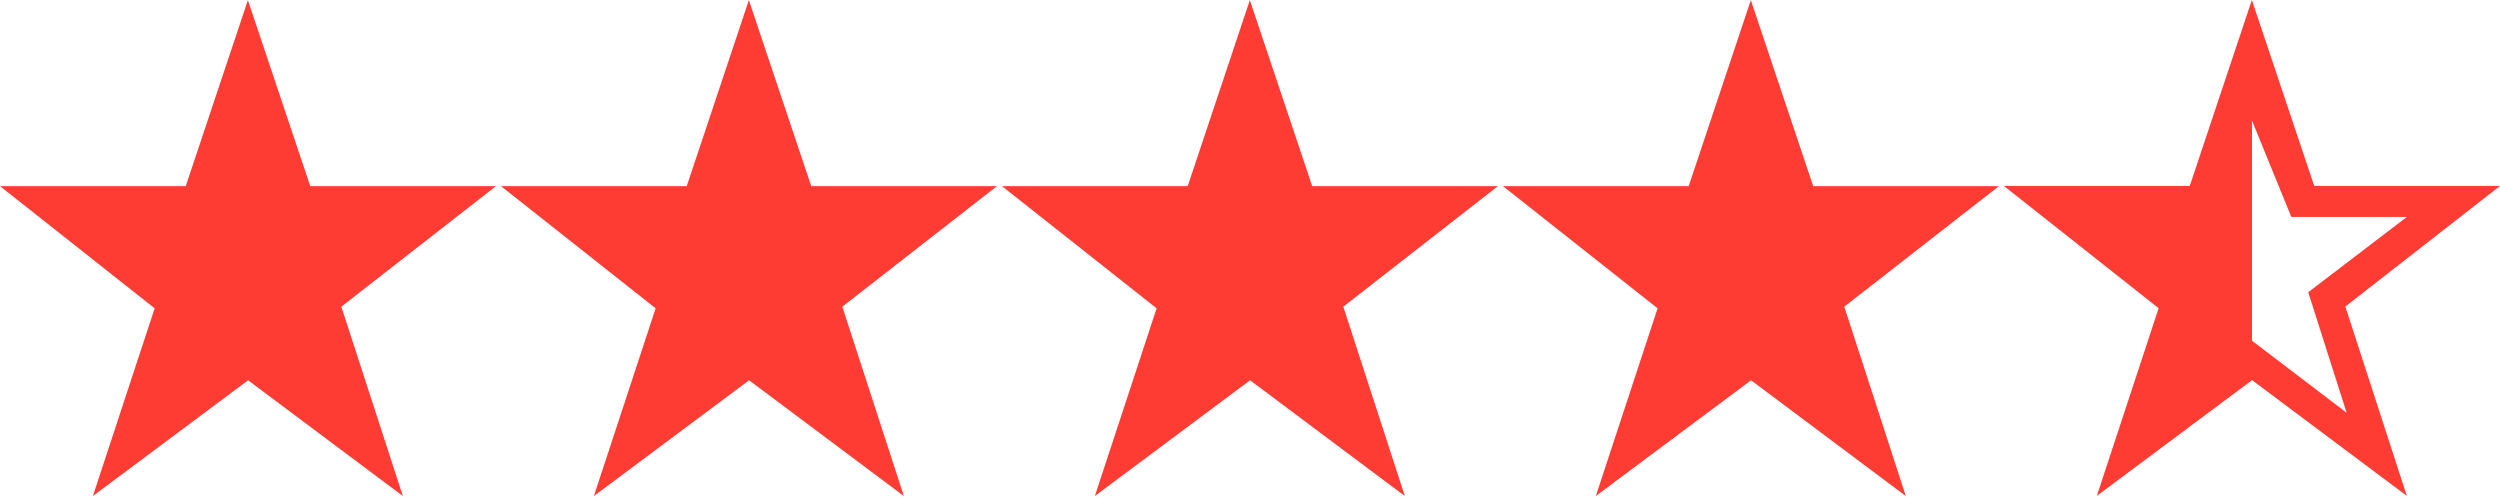
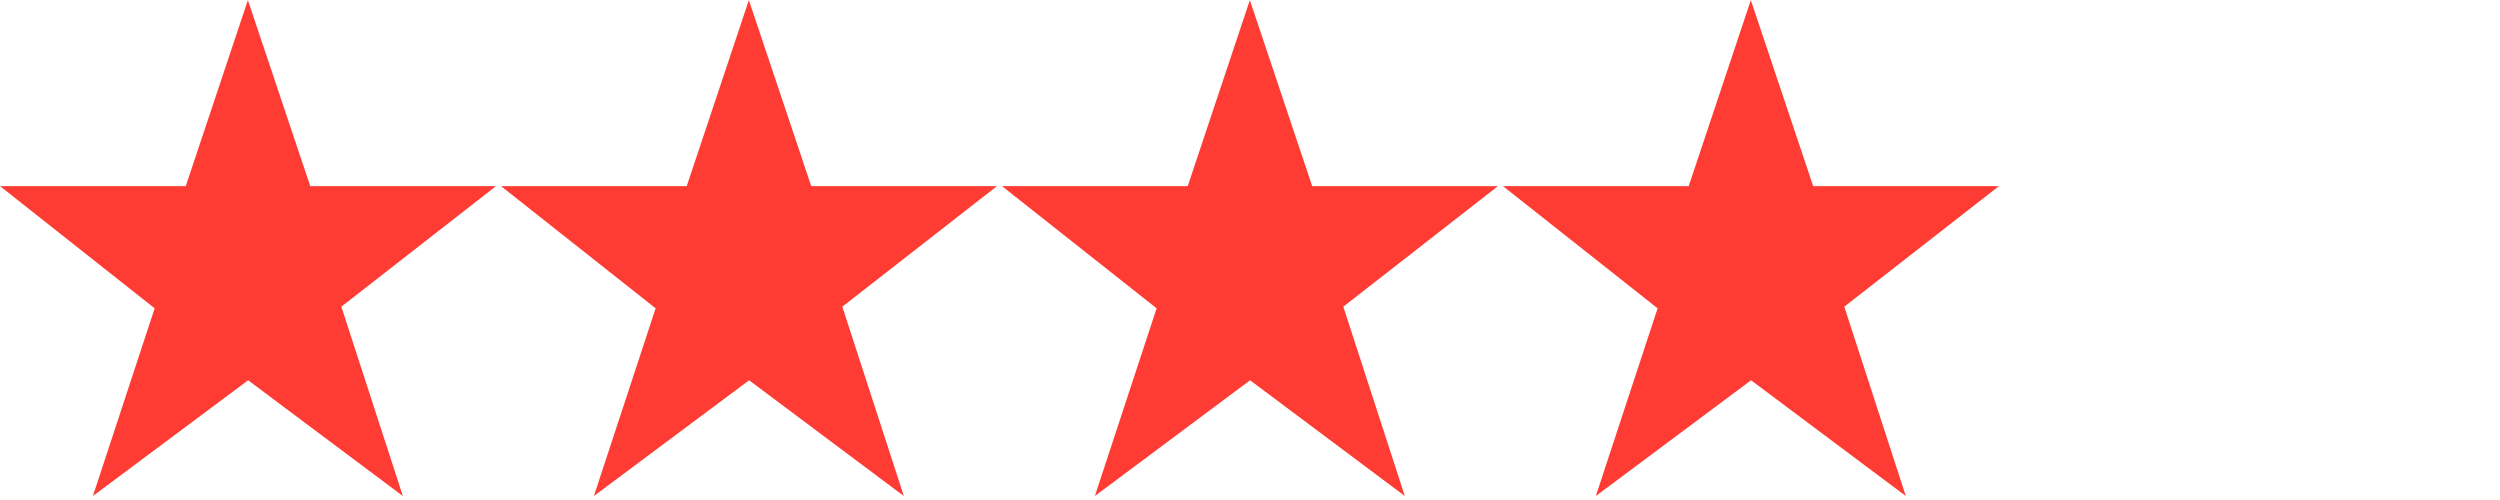
<svg xmlns="http://www.w3.org/2000/svg" width="300" height="60" viewBox="0 0 300 60" fill="none">
-   <path d="M300 22.315H277.707L270.224 0L262.771 22.315H240.471L259.037 36.985L251.621 59.506L270.209 45.647L270.252 45.617L288.82 59.506L281.44 36.788L300 22.315ZM281.592 49.526L270.262 40.903L270.236 40.933V14.455L274.961 26.034H288.821L276.989 35.066L281.592 49.526Z" fill="#FF3C34" />
  <path d="M202.645 22.332H180.353L198.913 36.999L191.501 59.522L210.127 45.633L228.696 59.522L221.315 36.802L239.876 22.332H217.582L210.1 0.016L202.645 22.332Z" fill="#FF3C34" />
  <path d="M142.527 22.332H120.236L138.795 36.999L131.383 59.522L150.01 45.633L168.579 59.522L161.197 36.802L179.758 22.332H157.464L149.982 0.016L142.527 22.332Z" fill="#FF3C34" />
  <path d="M82.41 22.332H60.118L78.677 36.999L71.266 59.522L89.892 45.633L108.461 59.522L101.079 36.802L119.641 22.332H97.347L89.864 0.016L82.41 22.332Z" fill="#FF3C34" />
  <path d="M22.292 22.332H0L18.559 36.999L11.148 59.522L29.774 45.633L48.343 59.522L40.961 36.802L59.523 22.332H37.229L29.747 0.016L22.292 22.332Z" fill="#FF3C34" />
</svg>